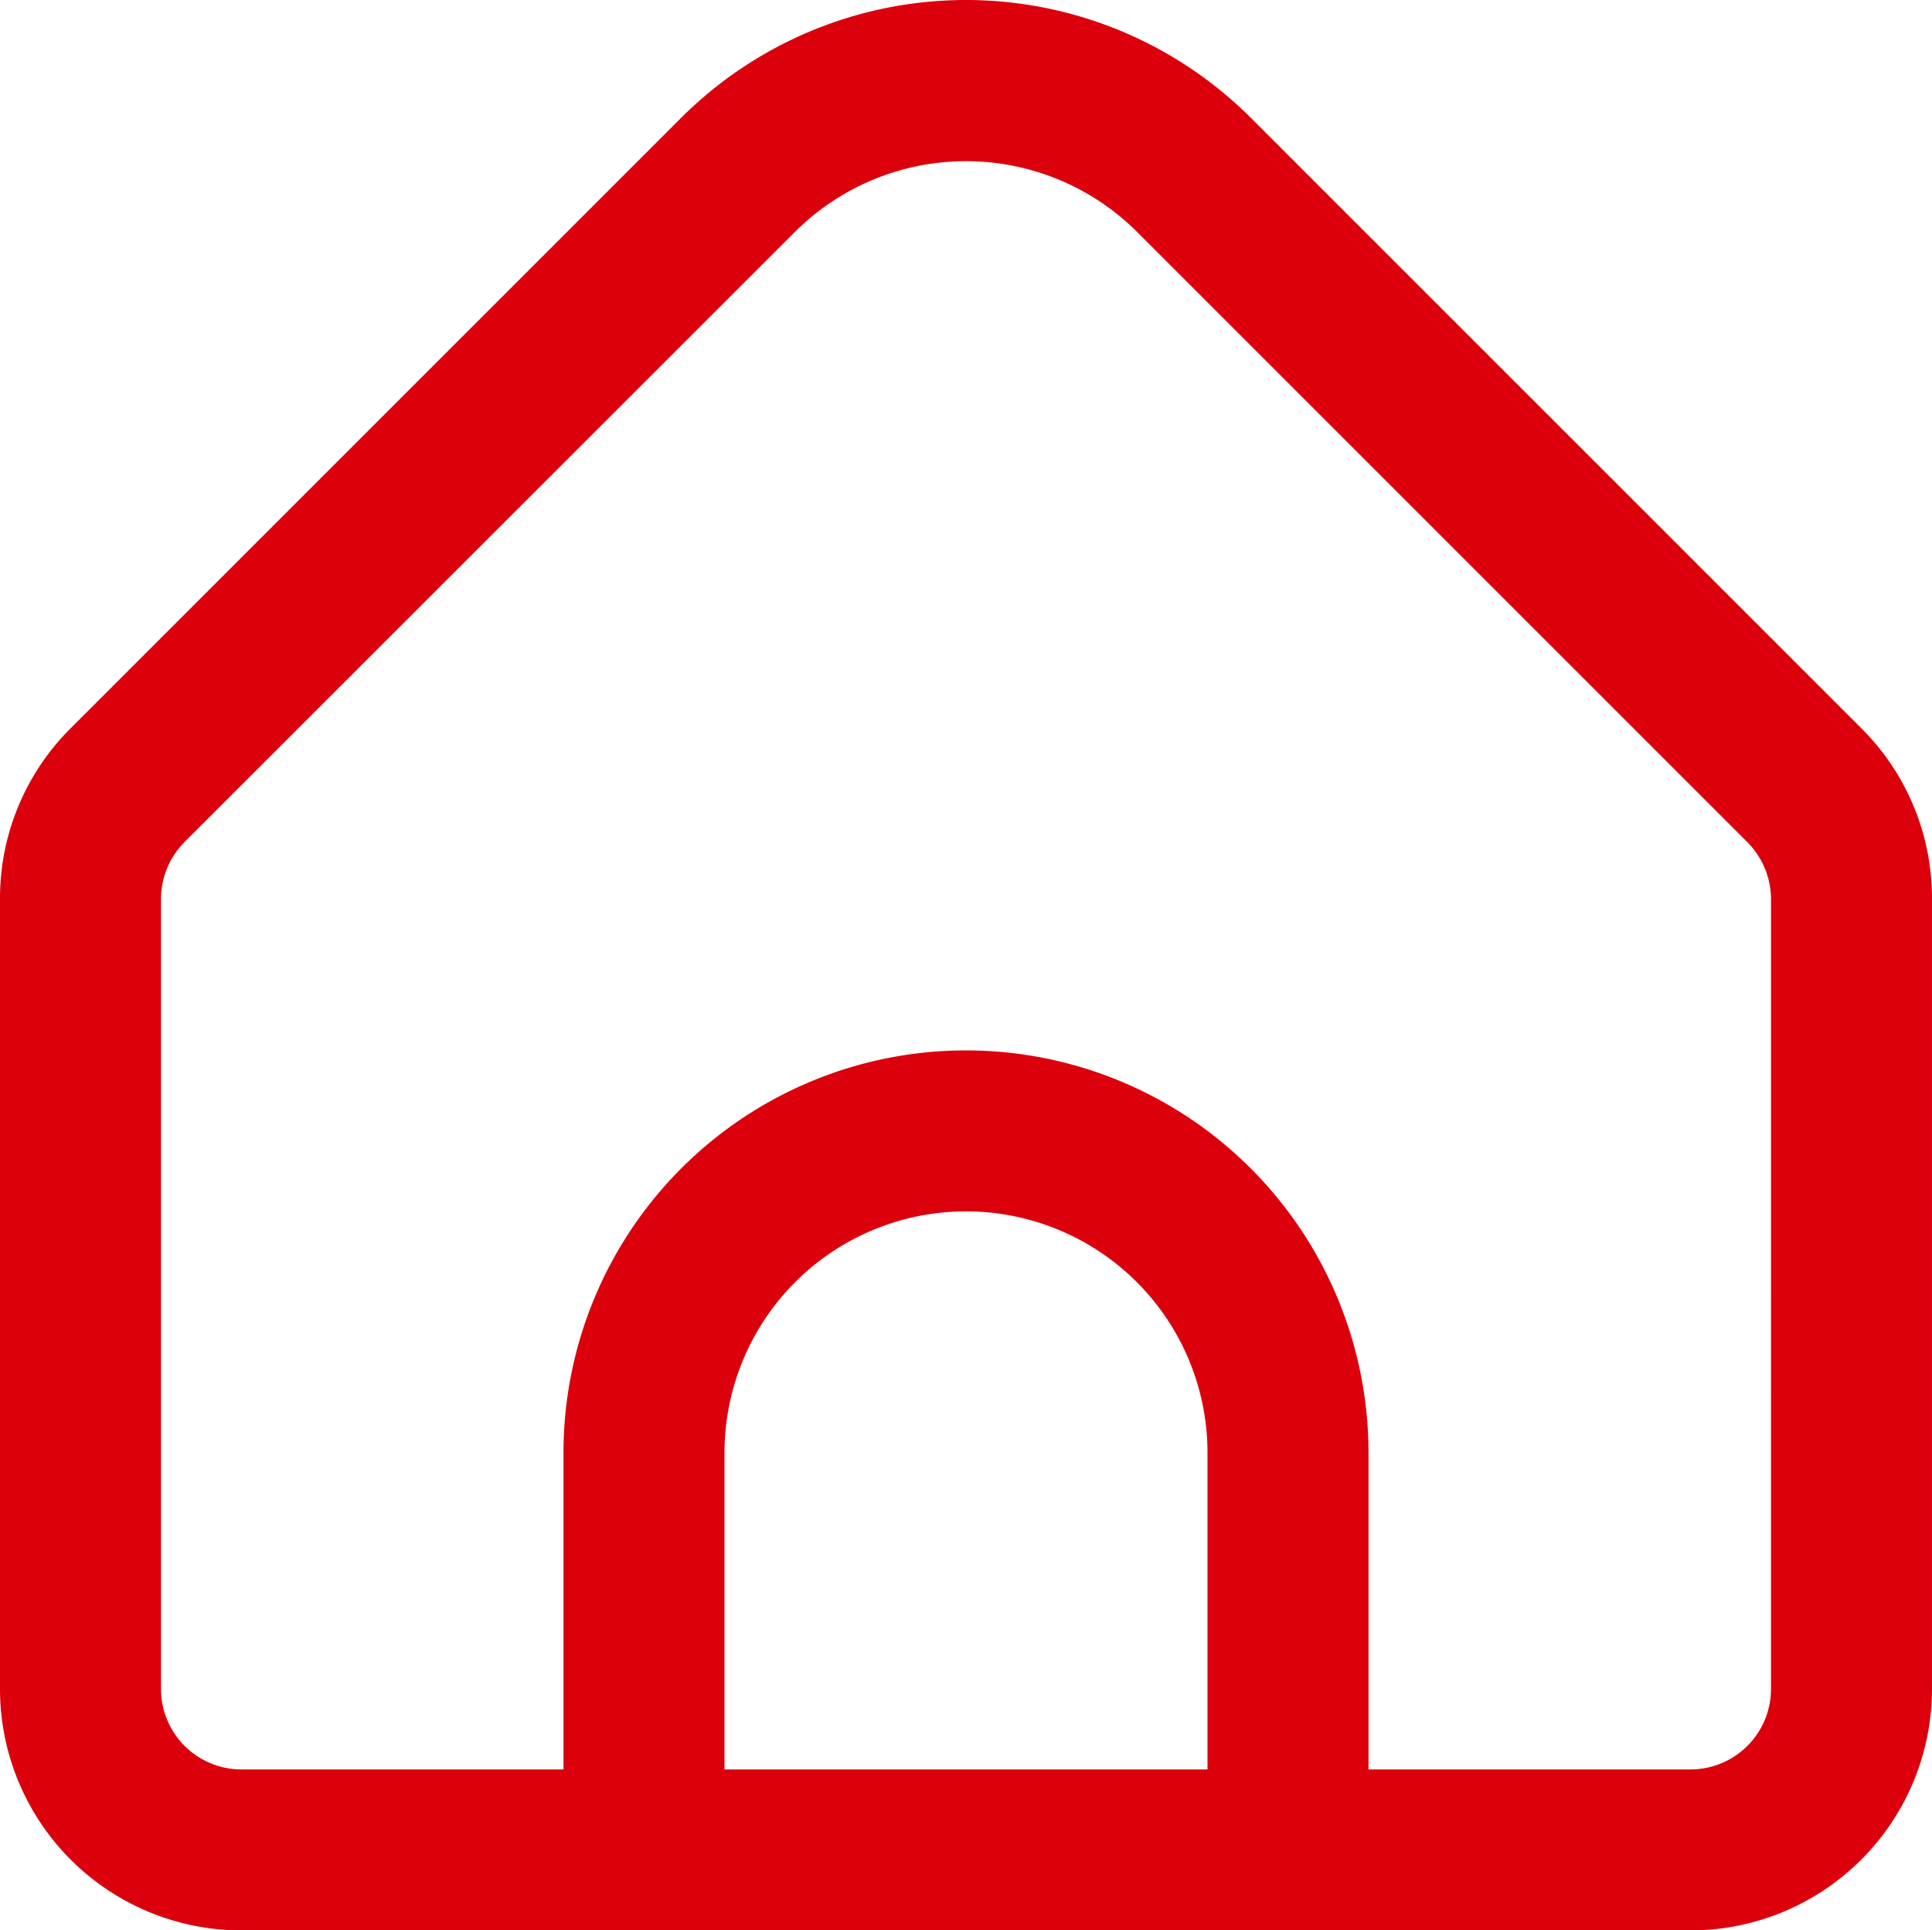
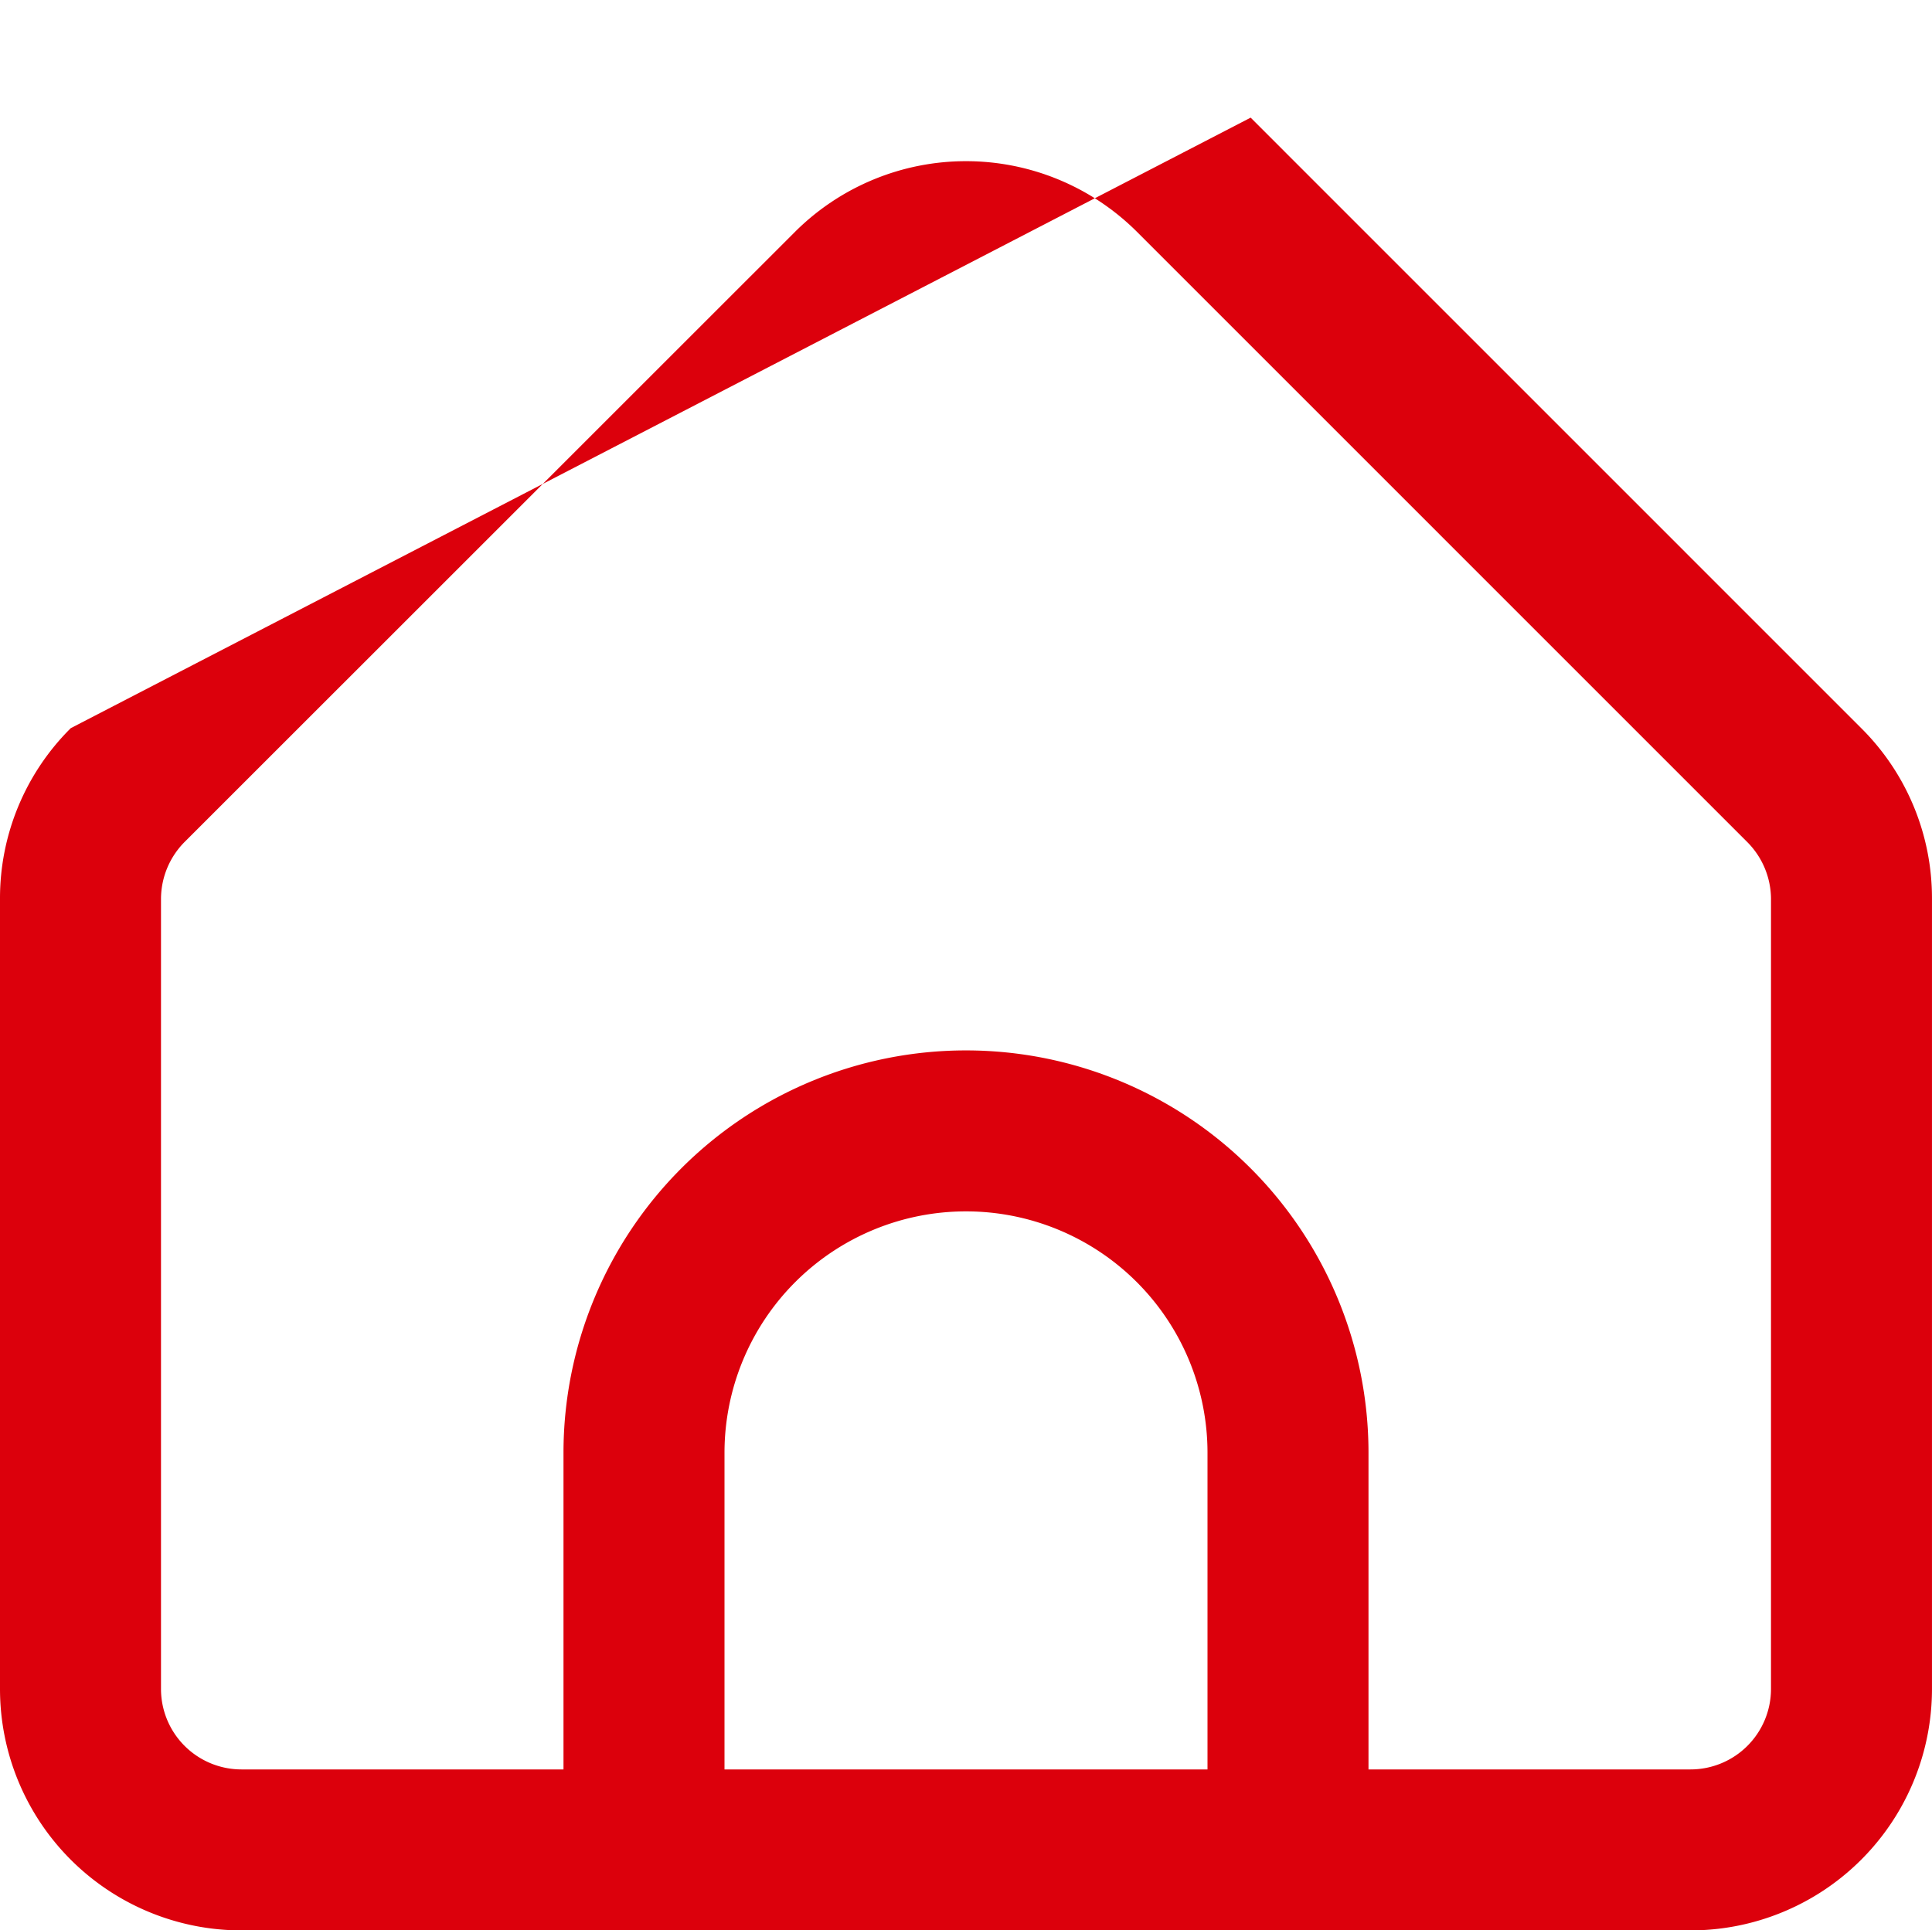
<svg xmlns="http://www.w3.org/2000/svg" width="171.088" height="170.985" viewBox="0 0 171.088 170.985">
-   <path d="M164.822,64.519,110.751,10.441a35.7,35.7,0,0,0-50.414,0L6.266,64.519A21.229,21.229,0,0,0,0,79.639v69.982a21.386,21.386,0,0,0,21.386,21.386H149.7a21.386,21.386,0,0,0,21.386-21.386V79.639A21.229,21.229,0,0,0,164.822,64.519ZM106.93,156.749H64.158V128.705a21.386,21.386,0,1,1,42.772,0Zm49.9-7.129a7.129,7.129,0,0,1-7.129,7.129H121.187V128.705a35.643,35.643,0,1,0-71.287,0v28.044H21.386a7.129,7.129,0,0,1-7.129-7.129V79.639a7.186,7.186,0,0,1,2.089-5.04L70.417,20.542a21.443,21.443,0,0,1,30.254,0L154.742,74.62a7.186,7.186,0,0,1,2.089,5.019Z" transform="translate(0 -0.021)" fill="#dc000c" />
+   <path d="M164.822,64.519,110.751,10.441L6.266,64.519A21.229,21.229,0,0,0,0,79.639v69.982a21.386,21.386,0,0,0,21.386,21.386H149.7a21.386,21.386,0,0,0,21.386-21.386V79.639A21.229,21.229,0,0,0,164.822,64.519ZM106.93,156.749H64.158V128.705a21.386,21.386,0,1,1,42.772,0Zm49.9-7.129a7.129,7.129,0,0,1-7.129,7.129H121.187V128.705a35.643,35.643,0,1,0-71.287,0v28.044H21.386a7.129,7.129,0,0,1-7.129-7.129V79.639a7.186,7.186,0,0,1,2.089-5.04L70.417,20.542a21.443,21.443,0,0,1,30.254,0L154.742,74.62a7.186,7.186,0,0,1,2.089,5.019Z" transform="translate(0 -0.021)" fill="#dc000c" />
</svg>